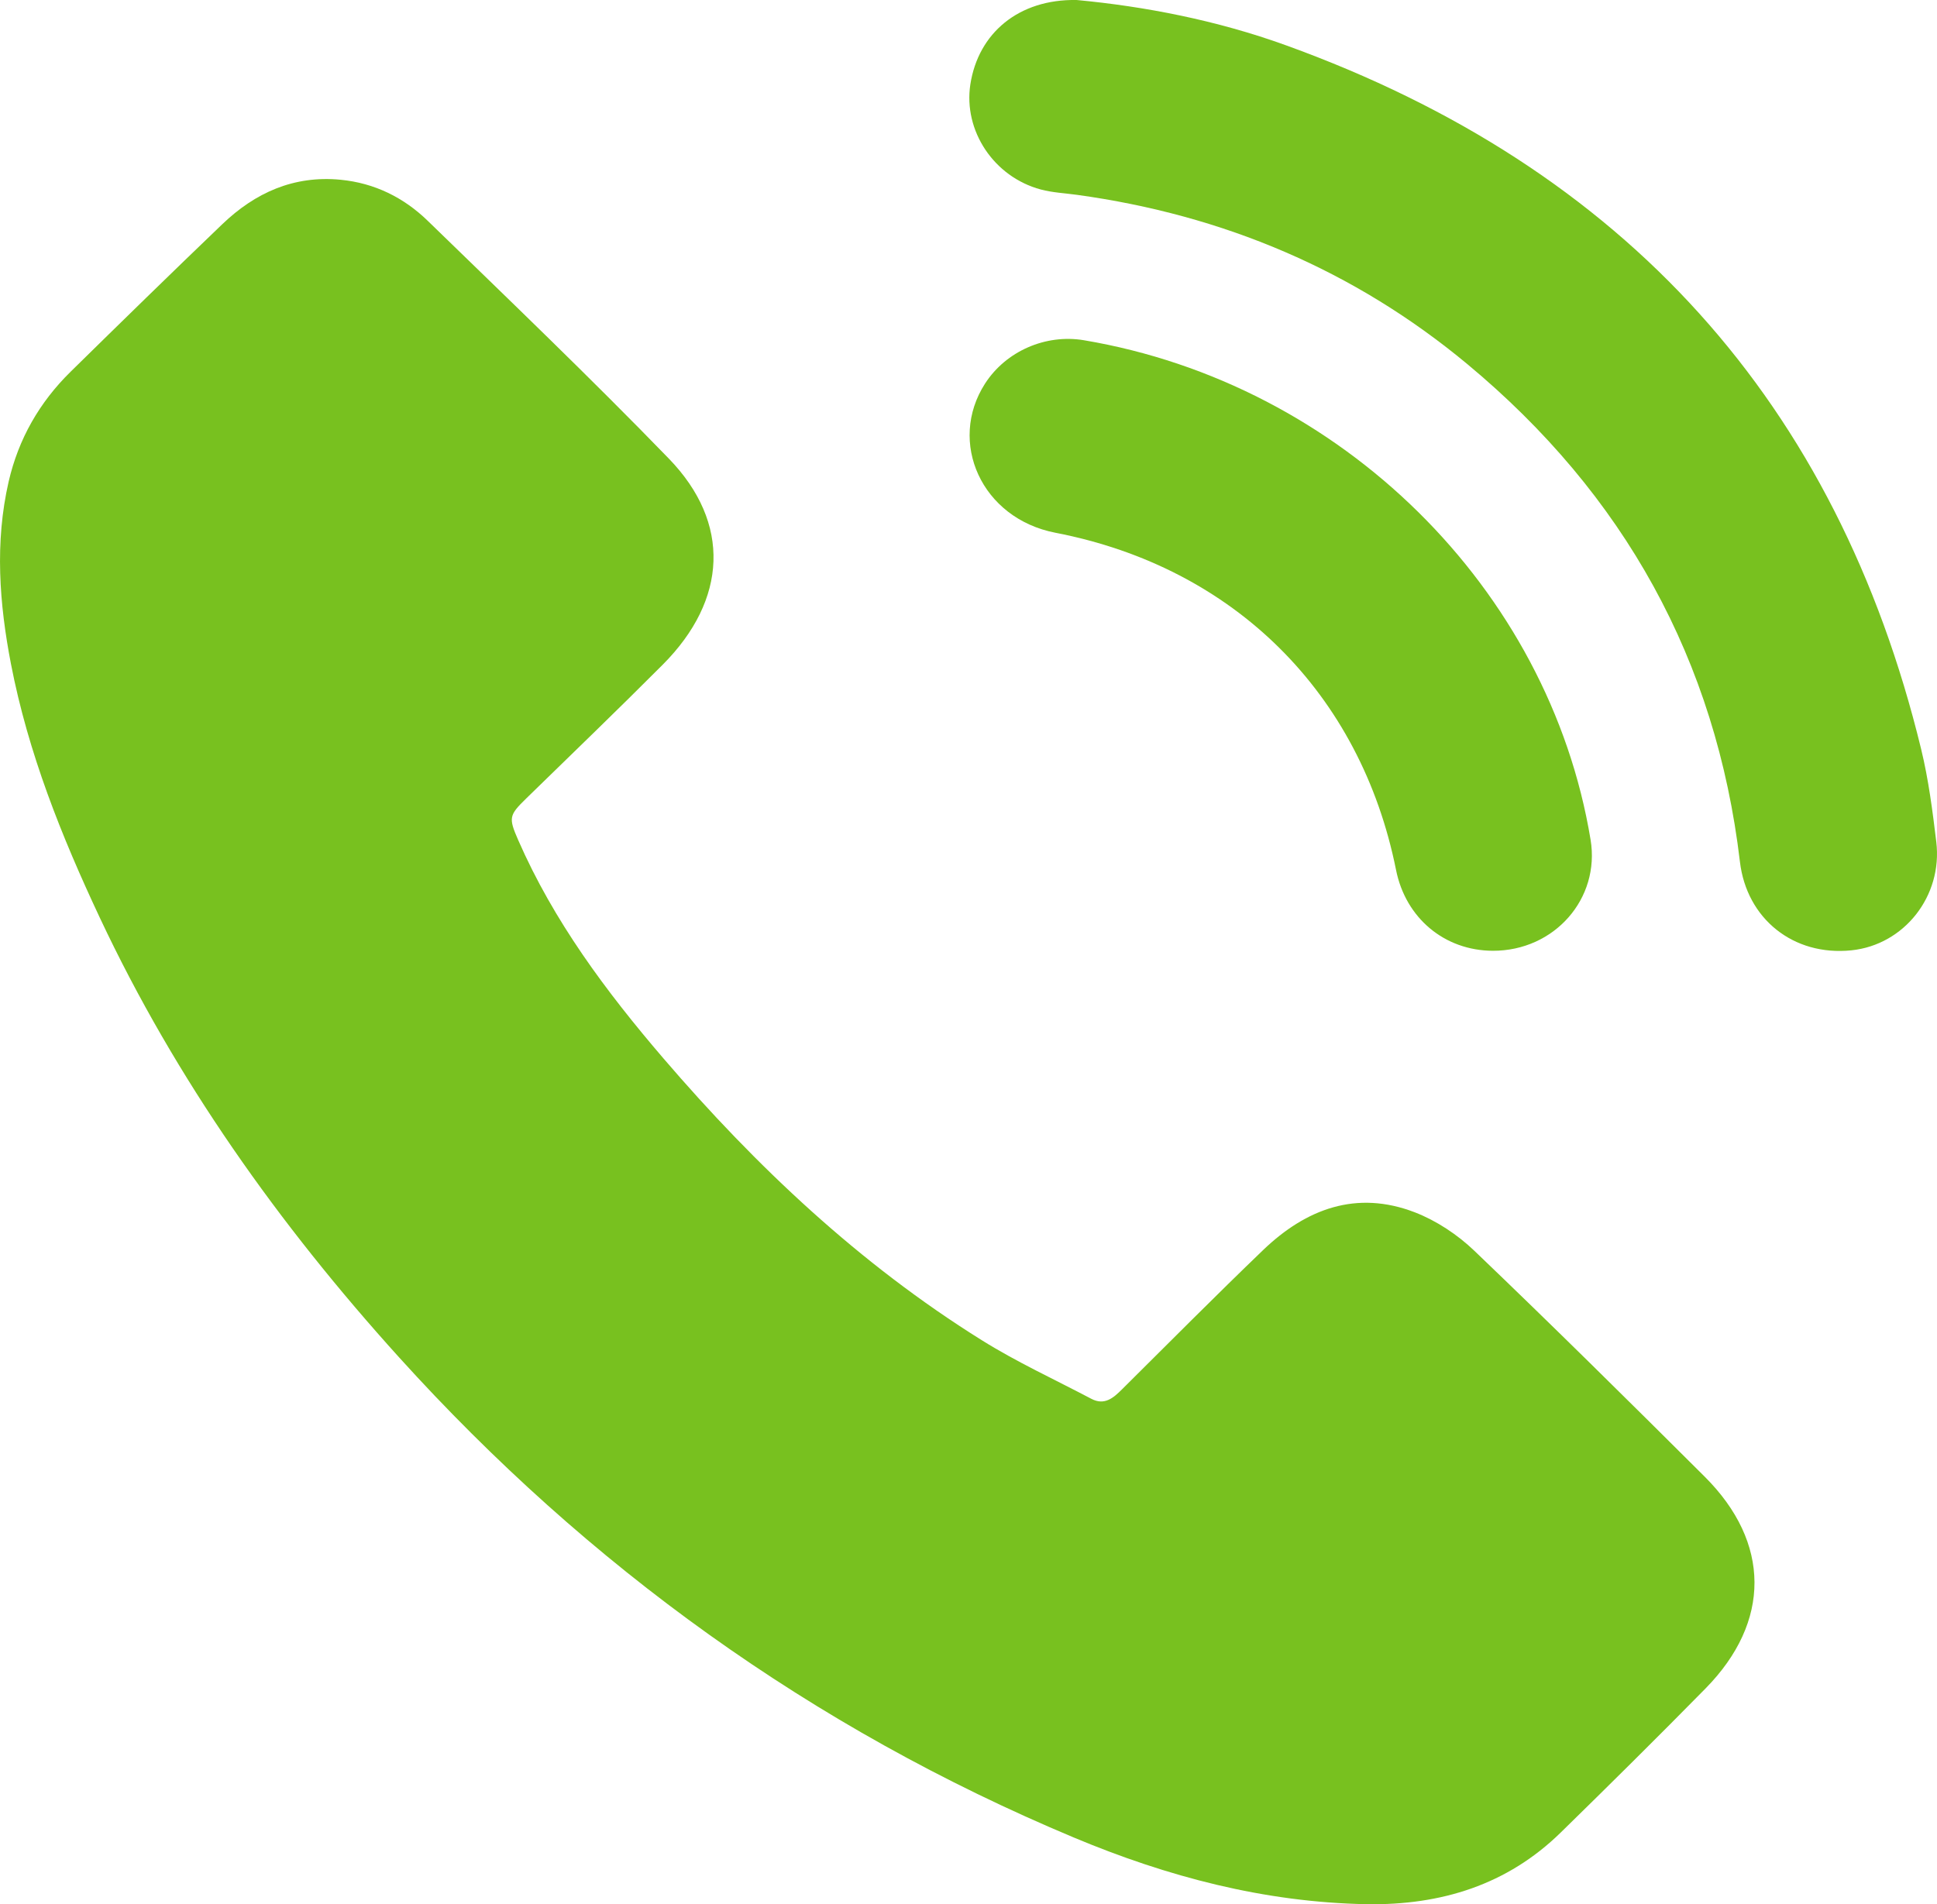
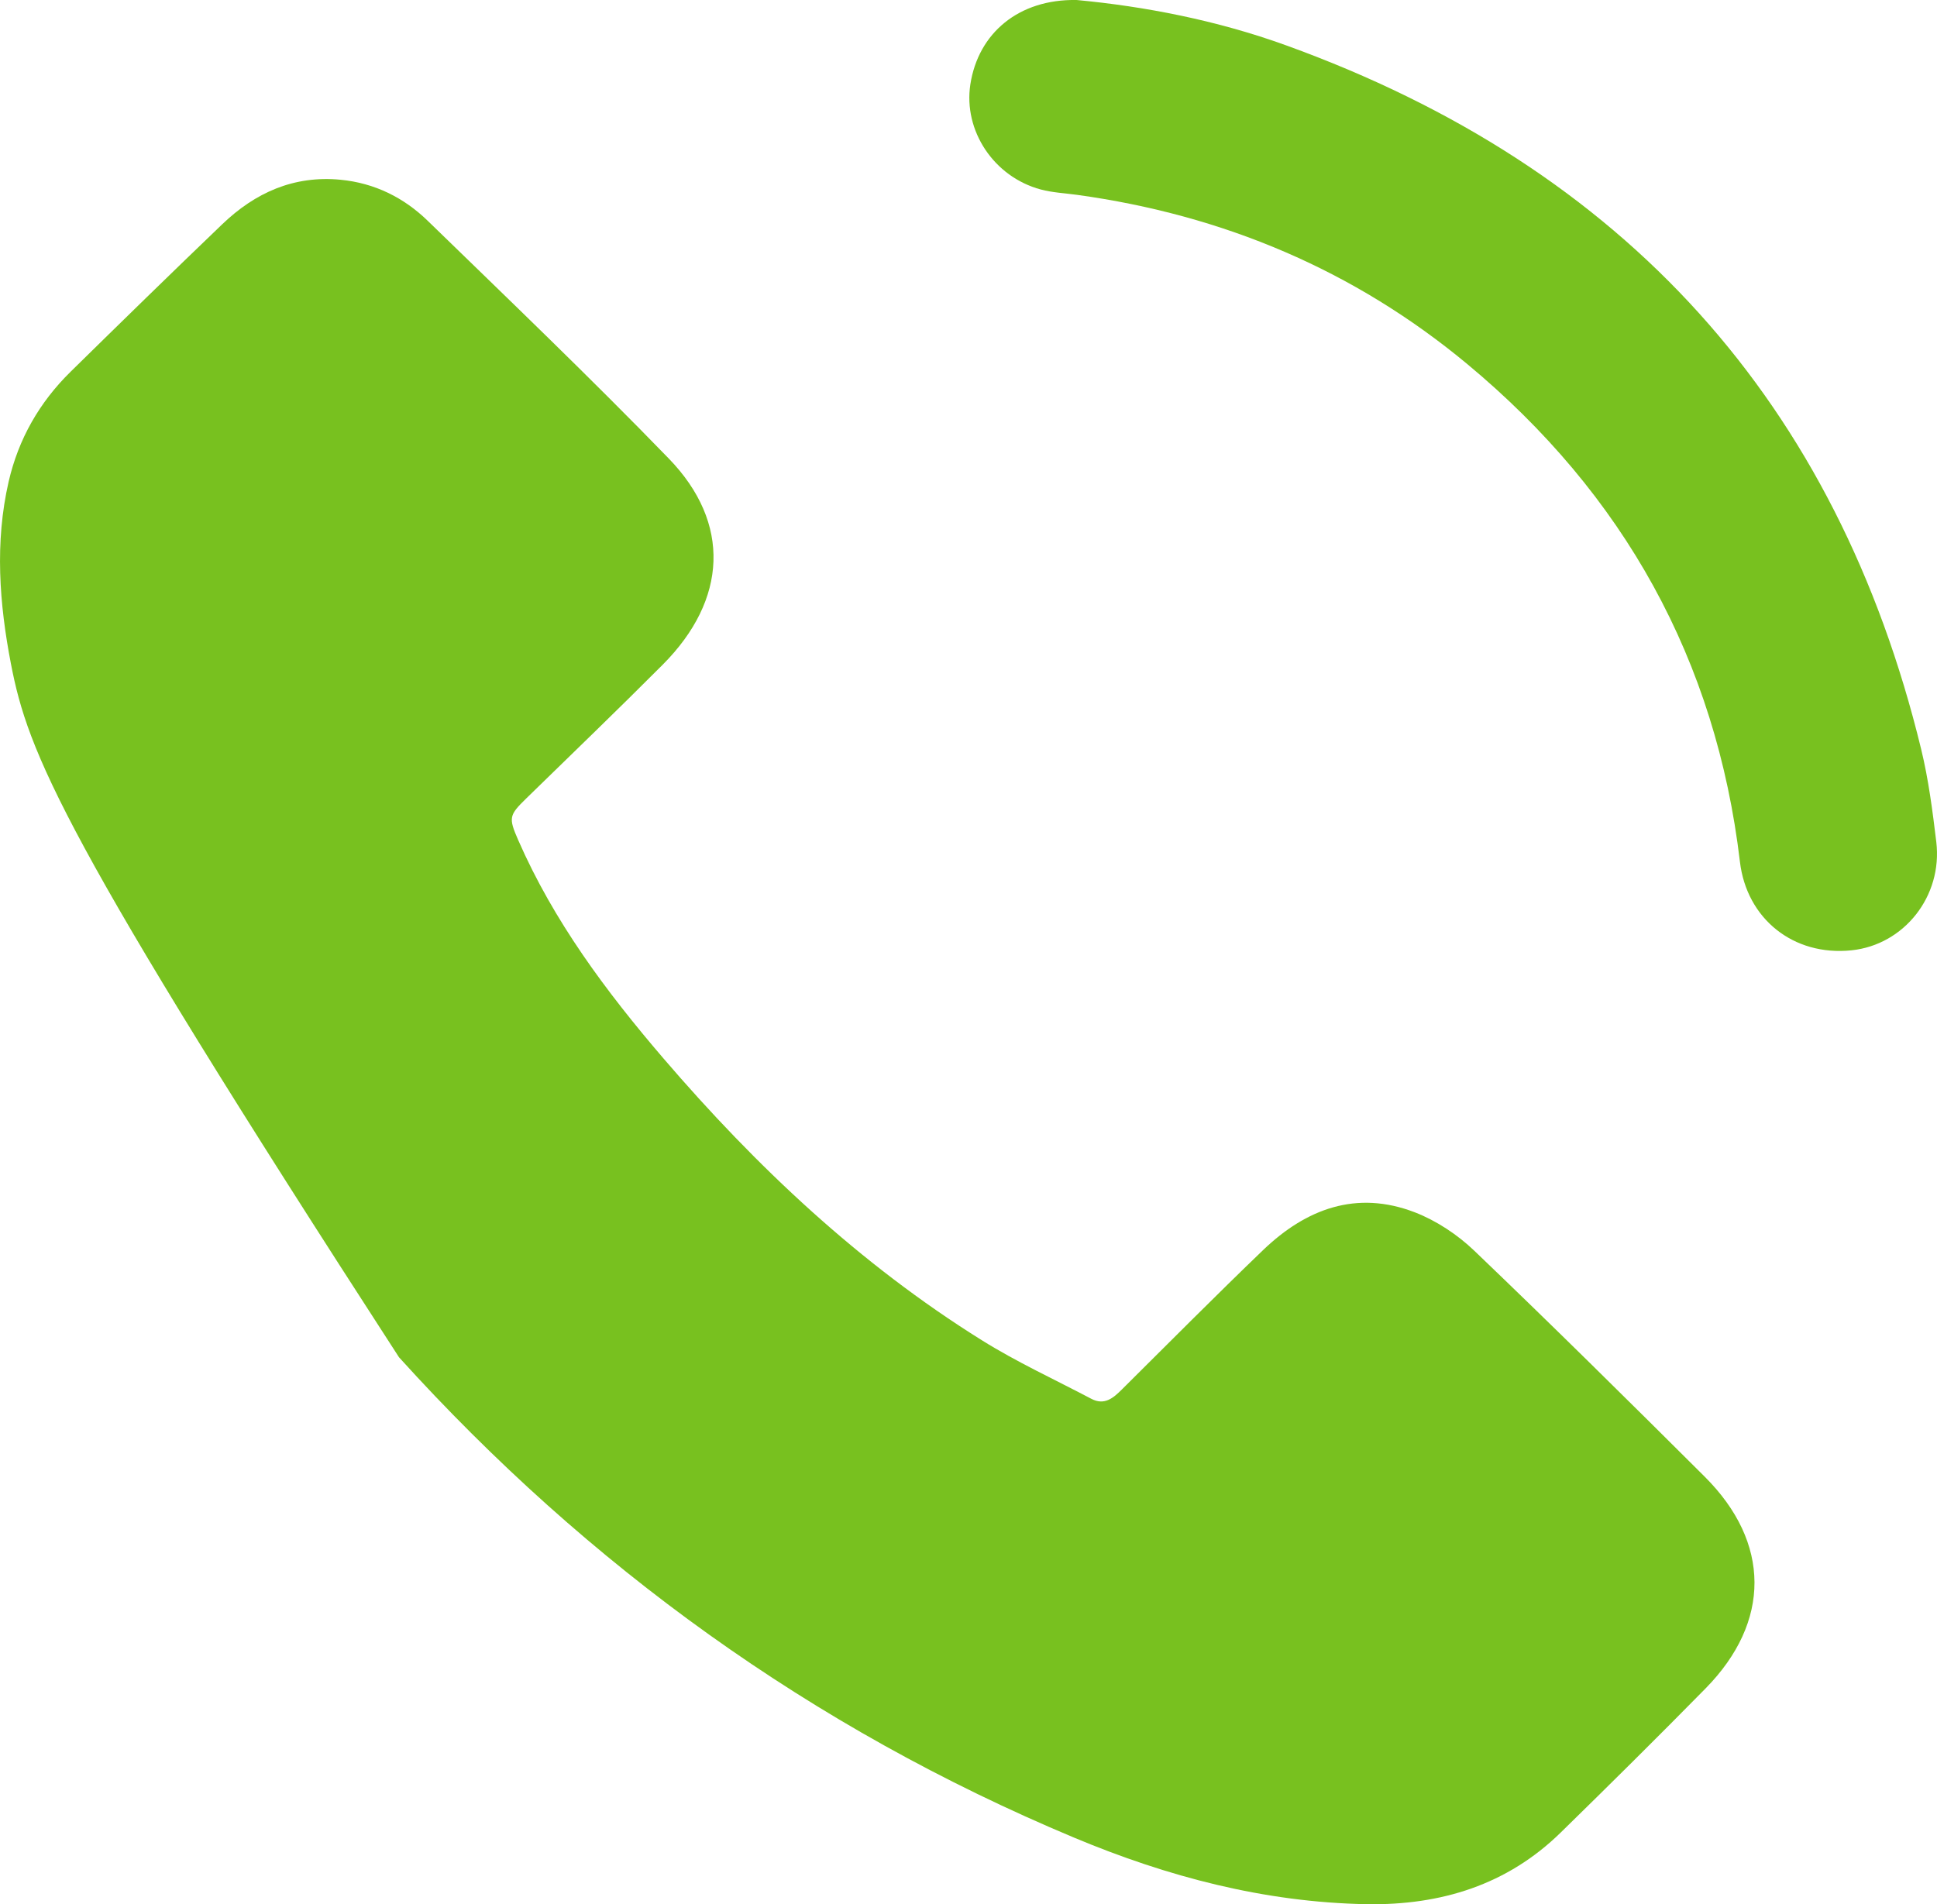
<svg xmlns="http://www.w3.org/2000/svg" width="60" height="59" viewBox="0 0 60 59" fill="none">
  <g clip-path="url(#clip0_1090_17013)">
-     <path d="M42.339 58.998C39.164 58.941 36.16 58.146 33.262 56.932C25.149 53.534 18.213 48.524 12.359 42.052C8.635 37.933 5.45 33.452 3.09 28.43C1.903 25.905 0.871 23.323 0.34 20.574C-0.022 18.697 -0.165 16.81 0.268 14.921C0.572 13.603 1.219 12.468 2.186 11.518C3.745 9.987 5.308 8.458 6.886 6.946C7.9 5.974 9.096 5.43 10.548 5.569C11.605 5.671 12.51 6.123 13.249 6.841C15.756 9.278 18.286 11.7 20.718 14.209C22.65 16.203 22.533 18.581 20.532 20.59C19.139 21.988 17.715 23.358 16.301 24.738C15.767 25.259 15.748 25.334 16.052 26.029C17.151 28.541 18.772 30.719 20.551 32.793C23.429 36.147 26.625 39.16 30.405 41.52C31.49 42.199 32.666 42.739 33.802 43.338C34.212 43.554 34.485 43.315 34.754 43.047C36.209 41.603 37.652 40.147 39.131 38.726C40.456 37.456 42.016 36.865 43.824 37.561C44.496 37.821 45.149 38.255 45.669 38.753C48.076 41.057 50.445 43.401 52.804 45.752C54.852 47.792 54.86 50.249 52.833 52.311C51.354 53.816 49.855 55.3 48.346 56.776C46.689 58.399 44.639 59.033 42.339 58.998Z" fill="#78C11F" />
+     <path d="M42.339 58.998C39.164 58.941 36.16 58.146 33.262 56.932C25.149 53.534 18.213 48.524 12.359 42.052C1.903 25.905 0.871 23.323 0.34 20.574C-0.022 18.697 -0.165 16.81 0.268 14.921C0.572 13.603 1.219 12.468 2.186 11.518C3.745 9.987 5.308 8.458 6.886 6.946C7.9 5.974 9.096 5.43 10.548 5.569C11.605 5.671 12.51 6.123 13.249 6.841C15.756 9.278 18.286 11.7 20.718 14.209C22.65 16.203 22.533 18.581 20.532 20.59C19.139 21.988 17.715 23.358 16.301 24.738C15.767 25.259 15.748 25.334 16.052 26.029C17.151 28.541 18.772 30.719 20.551 32.793C23.429 36.147 26.625 39.16 30.405 41.52C31.49 42.199 32.666 42.739 33.802 43.338C34.212 43.554 34.485 43.315 34.754 43.047C36.209 41.603 37.652 40.147 39.131 38.726C40.456 37.456 42.016 36.865 43.824 37.561C44.496 37.821 45.149 38.255 45.669 38.753C48.076 41.057 50.445 43.401 52.804 45.752C54.852 47.792 54.86 50.249 52.833 52.311C51.354 53.816 49.855 55.3 48.346 56.776C46.689 58.399 44.639 59.033 42.339 58.998Z" fill="#78C11F" />
    <path d="M33.348 -1.80153e-07C35.454 0.197 37.688 0.627 39.832 1.403C50.346 5.205 56.903 12.49 59.509 23.211C59.738 24.153 59.862 25.123 59.978 26.085C60.179 27.767 58.98 29.275 57.351 29.444C55.547 29.631 54.104 28.461 53.896 26.703C53.157 20.461 50.311 15.318 45.445 11.276C41.948 8.371 37.892 6.661 33.362 6.037C32.987 5.985 32.602 5.968 32.239 5.871C30.785 5.481 29.838 4.052 30.057 2.616C30.303 1.022 31.557 -0.031 33.348 -1.80153e-07Z" fill="#78C11F" />
-     <path d="M46.241 29.458C44.746 29.453 43.541 28.447 43.243 26.952C42.148 21.492 38.241 17.58 32.695 16.507C30.397 16.062 29.349 13.693 30.513 11.884C31.16 10.88 32.39 10.342 33.578 10.542C41.546 11.884 47.982 18.231 49.269 26.015C49.573 27.843 48.147 29.464 46.241 29.458Z" fill="#78C11F" />
  </g>
  <defs>
    <clipPath id="clip0_1090_17013">
      <rect width="60" height="59" fill="white" />
    </clipPath>
  </defs>
</svg>